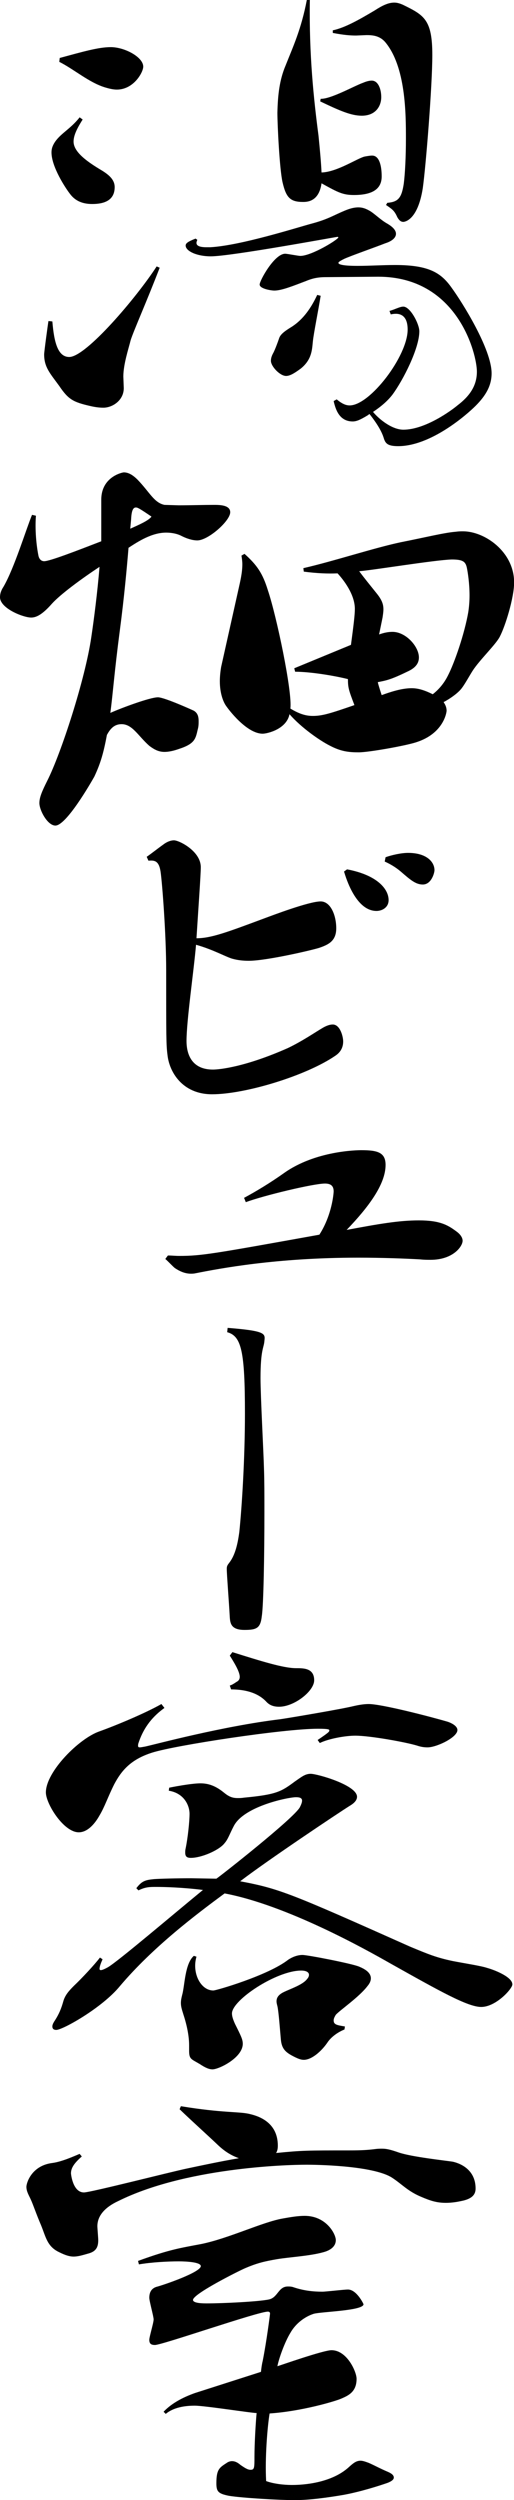
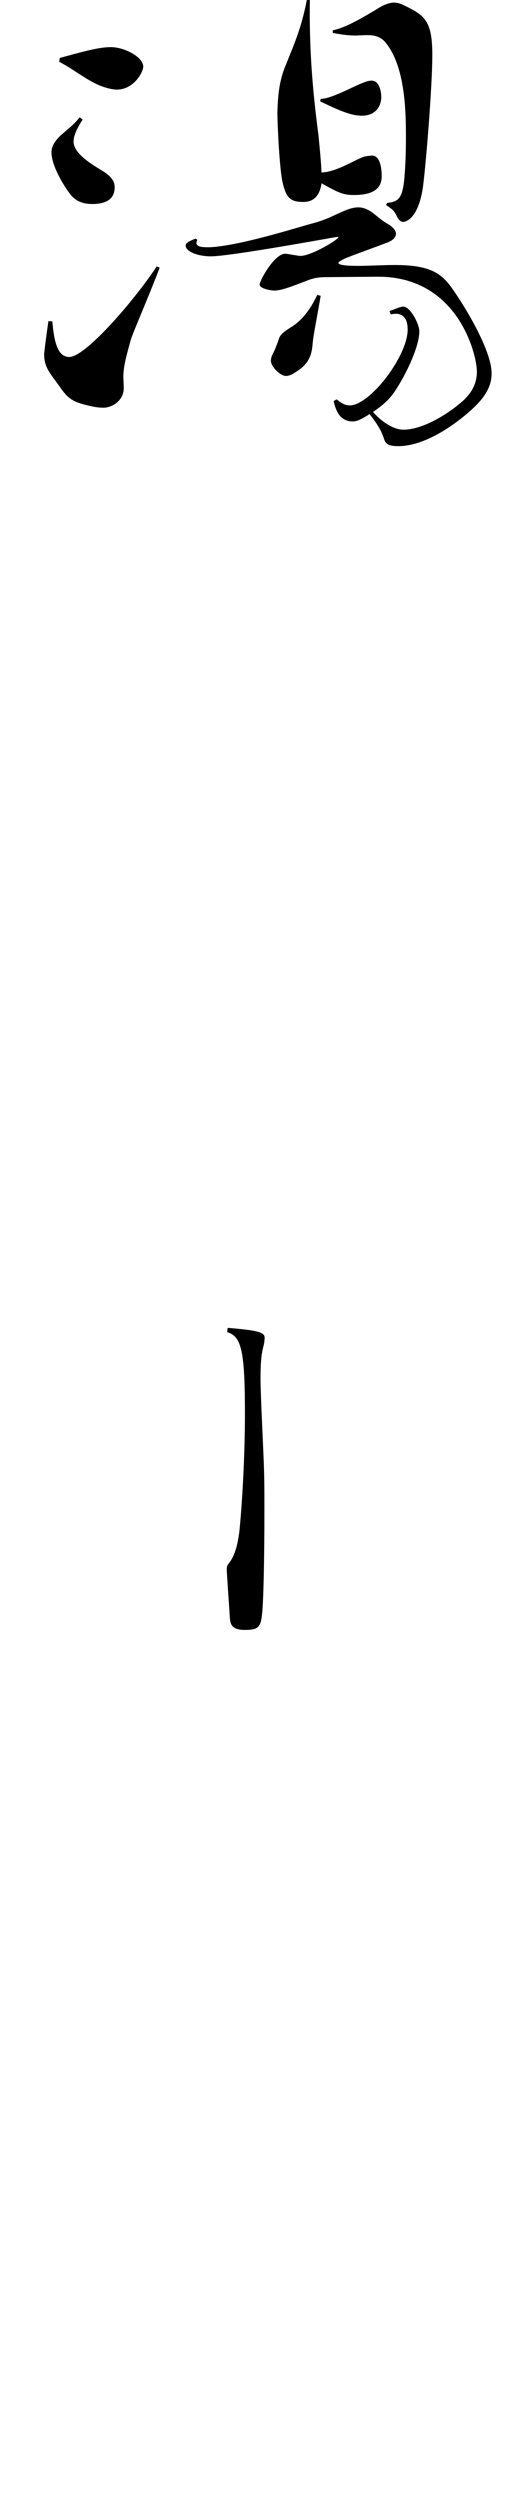
<svg xmlns="http://www.w3.org/2000/svg" id="" viewBox="0 0 47.51 230.75">
  <path d="m11.44,35.83c0,1.12-1.04,1.8-1.88,1.8-.36,0-.72-.04-1.24-.16-1.56-.36-2-.6-2.84-1.84-.84-1.16-1.4-1.72-1.4-2.92,0-.24.36-2.88.4-3.08l.36.04c.16,1.96.52,3.28,1.56,3.28,1.56,0,6.24-5.52,8.08-8.36l.28.12c-1.2,3.12-2.4,5.8-2.68,6.68-.2.8-.68,2.24-.68,3.36l.04,1.08Zm-3.8-24.8c-.48.76-.84,1.44-.84,2.04,0,1,1.36,1.92,2.64,2.68.64.4,1.16.84,1.16,1.52,0,1.32-1.12,1.56-2.08,1.56-.88,0-1.56-.28-2.04-.92-.44-.56-1.72-2.52-1.72-3.84,0-.32.08-.56.24-.84.52-.88,1.48-1.28,2.36-2.4l.28.2Zm-2.12-5.68c2.08-.56,3.56-1,4.72-1,1.28,0,3,.92,3,1.8,0,.52-.88,2.12-2.44,2.12-.32,0-.68-.08-1.08-.2-1.48-.44-2.88-1.68-4.24-2.36l.04-.36Zm25.6,31.51c.48.4.84.56,1.2.56,1.88,0,5.36-4.56,5.36-7,0-1.72-1.2-1.48-1.56-1.4l-.12-.32c.56-.16.96-.4,1.28-.4.64,0,1.48,1.6,1.48,2.28,0,1.56-1.48,4.48-2.48,5.84-.4.52-.96,1.04-1.8,1.6.56.68,1.76,1.64,2.8,1.64,2.04,0,4.48-1.8,5-2.24,1.16-.88,1.8-1.84,1.8-3.12,0-1.6-1.76-8.76-9.12-8.76l-4.88.04c-.8,0-1.32.16-1.8.36-1.16.44-2.24.88-2.92.88-.28,0-1.36-.16-1.36-.56,0-.36,1.36-2.84,2.36-2.84.2,0,1.2.2,1.4.2,1.04,0,3.52-1.52,3.52-1.72,0,0-.04-.04-.08-.04-.12,0-9.84,1.8-11.72,1.8-1.28,0-2.32-.48-2.32-1,0-.24.32-.4.92-.64l.16.12c-.04.08-.08.2-.08.28,0,.24.24.4.92.4h.36c2.84-.16,8.08-1.84,9.44-2.2,1.48-.4,1.96-.76,3.04-1.2.48-.2.88-.28,1.2-.28.4,0,.72.12,1.12.36.44.28.96.8,1.52,1.12.56.32.84.64.84.96,0,.36-.36.68-1,.88-.8.32-3.2,1.16-3.8,1.44-.32.16-.52.28-.52.36,0,.28,1.4.28,1.8.28,1.08,0,2.28-.08,3.44-.08,3.2,0,4.28.76,5.24,2.12.96,1.32,3.68,5.64,3.68,7.88,0,1.12-.52,2.04-1.48,3-.8.8-4.12,3.72-7.16,3.72-1.08,0-1.2-.32-1.36-.84-.16-.48-.52-1.16-1.28-2.12-.04,0-.08.04-.12.08-.72.44-1.08.6-1.44.6-1.28,0-1.6-1.2-1.76-1.88l.28-.16Zm-1.48-9.56c-.24,1.48-.64,3.44-.72,4.2-.08.76-.08,1.68-1.12,2.52-.6.44-1,.68-1.36.68-.56,0-1.4-.88-1.4-1.4,0-.24.08-.48.24-.76.16-.32.4-.96.52-1.32.12-.36.48-.64,1.2-1.08,1.04-.68,1.76-1.72,2.32-2.92l.32.08ZM28.64,0c-.08,5.08.36,9.16.8,12.52.12,1.2.24,2.48.28,3.4,1.48-.04,3.44-1.4,4.04-1.48.24-.04.44-.08.64-.08.68,0,.88,1,.88,1.92s-.52,1.72-2.56,1.72c-1.04,0-1.48-.24-3-1.08-.24,1.72-1.36,1.72-1.72,1.72-1.2,0-1.56-.44-1.88-1.8-.28-1.2-.48-5.32-.48-6.44.04-1.68.2-3.04.76-4.36.68-1.72,1.44-3.32,1.96-6.04h.28Zm1,9.12h.04c.96,0,3.08-1.2,3.88-1.48.28-.12.56-.2.8-.2.6,0,.88.8.88,1.52,0,.84-.52,1.72-1.8,1.72-1,0-2.08-.48-3.84-1.32l.04-.24Zm1.12-6.32c1.12-.24,2.4-.96,3.88-1.84.68-.44,1.24-.72,1.8-.72.28,0,.52.08.8.2,1.96.96,2.72,1.36,2.72,4.64,0,2.88-.6,10.28-.88,12.28-.48,3.08-1.76,3.12-1.8,3.12-.24,0-.4-.16-.56-.44-.28-.64-.52-.76-1.04-1.12l.12-.2c1-.08,1.32-.44,1.52-1.76.12-.92.2-2.52.2-4.16,0-2.24,0-6.64-1.92-8.92-.52-.6-1.2-.64-1.72-.64l-.96.04c-.52,0-1.12-.04-2.16-.24v-.24Z" />
-   <path d="m16.52,46.64c1.04,0,2.36-.04,3.24-.04.52,0,1.52,0,1.52.68,0,.8-2.04,2.6-3.04,2.6-.44,0-.96-.16-1.44-.4-.44-.24-1-.32-1.44-.32-1.32,0-2.56.8-3.48,1.4-.16,1.92-.4,4.56-.8,7.6-.52,3.96-.64,5.84-.88,7.64.88-.4,3.64-1.44,4.4-1.44.6,0,3.24,1.2,3.32,1.24.32.2.44.48.44.96,0,.24,0,.48-.08.76-.2.84-.24,1.32-1.72,1.8-.56.2-1,.28-1.36.28-.52,0-.92-.2-1.4-.56-1.04-.92-1.56-2-2.56-2-.6,0-1,.32-1.36,1-.32,1.72-.6,2.64-1.16,3.84-.36.64-2.6,4.52-3.6,4.52-.72,0-1.48-1.4-1.48-2.08,0-.52.24-1.08.72-2.04,1.28-2.52,3.52-9.4,4.08-13.28.24-1.6.56-4.08.76-6.48-1.76,1.16-3.64,2.56-4.4,3.4-.88,1-1.44,1.28-1.92,1.28-.72,0-2.88-.84-2.88-1.88,0-.28.08-.6.32-.96,1-1.72,2.08-5.28,2.64-6.64l.36.08c-.12,1.6.12,3.16.24,3.72.08.32.28.48.52.48.52,0,3-.96,5.28-1.84v-3.84c0-2.12,1.96-2.52,2.08-2.52.4,0,.8.2,1.28.68,1.12,1.16,1.52,2.12,2.48,2.32l1.32.04Zm-4.48,2.16c.8-.36,1.72-.76,1.96-1.12-1.12-.76-1.28-.84-1.44-.84-.24,0-.4.24-.44,1.08l-.08.88Zm20.4,10.72c.24-1.8.36-2.76.36-3.32,0-1.36-1.08-2.72-1.6-3.28-.88.04-1.92,0-3.12-.16l-.04-.32c2.8-.64,6.56-1.88,9.04-2.4,2.24-.44,4-.88,5.04-.96.28-.04.48-.04.68-.04,2,0,4.72,1.88,4.72,4.72,0,1.4-.8,4-1.32,5-.36.72-1.88,2.16-2.52,3.16-.28.44-.72,1.24-1,1.6-.48.64-1.64,1.28-1.68,1.28.16.24.28.48.28.8,0,.16-.28,2.12-2.84,2.92-1,.32-4.36.92-5.28.92s-1.64-.08-2.64-.6c-.96-.48-2.68-1.68-3.76-2.92-.28,1.4-2.08,1.8-2.48,1.8-1.52,0-3.24-2.36-3.32-2.48-.32-.4-.64-1.24-.64-2.36,0-.4.04-.84.12-1.32l1.6-7.16c.16-.72.36-1.52.36-2.32,0-.28-.04-.52-.08-.8l.28-.16c1.16,1.04,1.68,1.8,2.16,3.36.8,2.36,2.28,9.4,2.08,10.92.8.48,1.4.68,2.08.68.88,0,1.64-.24,3.84-1-.52-1.36-.6-1.6-.6-2.4-1.28-.32-3.48-.68-4.88-.68l-.08-.32,5.24-2.16Zm2.6-.96c.44-.16.84-.24,1.24-.24,1.24,0,2.44,1.36,2.44,2.36,0,.44-.2.88-.92,1.24-1.64.8-2.04.88-2.88,1.04.04.24.36,1.2.36,1.2.76-.28,1.84-.64,2.76-.64.52,0,1.08.12,1.96.56.4-.32.96-.84,1.4-1.72.6-1.16,1.52-3.8,1.88-5.84.08-.52.12-1.04.12-1.56,0-1.12-.16-2.12-.24-2.52-.12-.6-.36-.8-1.4-.8-1.56.04-7.64,1.04-8.56,1.08.44.6,1,1.28,1.64,2.08.48.6.6,1,.6,1.44,0,.24-.04.48-.08.76l-.32,1.56Z" />
-   <path d="m13.56,79.08c.36-.24,1.12-.84,1.52-1.12.36-.28.72-.4,1-.4.48,0,2.48,1,2.48,2.48,0,.68-.24,4.04-.4,6.56,1.36,0,2.84-.56,6.28-1.84.76-.28,4.12-1.56,5.2-1.56.92,0,1.44,1.28,1.44,2.48s-.76,1.52-1.56,1.8c-.76.24-4.92,1.2-6.52,1.2-.48,0-1-.04-1.56-.2-.64-.2-1.76-.84-3.32-1.28-.2,2.36-.88,7-.88,8.88,0,1.28.52,2.64,2.44,2.64.6,0,3-.24,6.96-2,1.4-.68,2.48-1.44,3.24-1.88.36-.2.64-.28.88-.28.68,0,.96,1.12.96,1.56,0,.56-.24,1-.72,1.32-2.68,1.84-8.32,3.56-11.4,3.56-2.76,0-3.96-2.08-4.12-3.64-.12-.92-.12-1.64-.12-7.84,0-3.2-.36-8-.52-9.08-.16-1.04-.6-1.04-1.12-1l-.16-.36Zm18.52,1.16c2.76.52,3.84,1.8,3.84,2.84,0,.68-.6,1-1.12,1-1.88,0-2.8-2.96-3-3.64l.28-.2Zm3.56-1.12c.56-.2,1.44-.4,2.08-.4,1.72,0,2.44.84,2.44,1.6,0,.24-.28,1.32-1.08,1.32-.64,0-1.12-.4-2.04-1.2-.52-.44-1.04-.72-1.48-.92l.08-.4Z" />
-   <path d="m22.56,110.56c1.12-.6,2.44-1.4,3.68-2.28,2.92-2.08,6.8-2.12,7.16-2.12,1.48,0,2.24.2,2.24,1.36,0,1.8-1.6,3.92-3.6,6,3-.56,4.84-.88,6.68-.88,1.96,0,2.68.44,3.44,1,.4.28.6.6.6.88,0,.52-.88,1.76-2.96,1.76-.28,0-.6,0-.96-.04-1.4-.08-3.56-.16-5.72-.16-7.6,0-12.8,1-15.04,1.44-.16.04-.32.04-.44.04-.52,0-1-.2-1.48-.52-.2-.16-.6-.6-.88-.84l.24-.32c.36,0,.68.04,1.04.04,2.08,0,3.16-.2,12.96-1.96,1.16-1.8,1.32-3.8,1.32-4,0-.48-.24-.72-.8-.72-1.08,0-5.72,1.12-7.32,1.72l-.16-.4Z" />
  <path d="m21.04,122.56c3.52.28,3.48.52,3.4,1.2-.04.64-.36.76-.36,3.44,0,1.64.28,6.8.32,8.36.04,1.08.04,2.48.04,4,0,3.96-.08,8.6-.24,9.6-.12,1.12-.48,1.28-1.6,1.28-1.2,0-1.32-.56-1.36-1.16-.08-1.48-.28-3.96-.28-4.48,0-.32.12-.4.32-.68.44-.64.68-1.52.84-2.72.24-2.32.52-6.8.52-10.92,0-5.76-.32-7.16-1.64-7.52l.04-.4Z" />
-   <path d="m29.36,160.6c1-.68,1.08-.76,1.08-.88,0-.08,0-.16-1.04-.16-3.2,0-13.16,1.52-15.32,2.2-2.04.64-2.88,1.72-3.52,2.92-.6,1.2-.88,2.08-1.36,2.88-.4.72-1.08,1.56-1.92,1.56-1.4,0-3.04-2.64-3.04-3.68,0-1.92,3.08-5,4.96-5.64,1.56-.56,4.24-1.68,5.72-2.52l.28.36c-1,.72-1.88,1.68-2.4,3.24-.04.12-.04.2-.04.24,0,.12.04.16.16.16s.28-.04.52-.08c.92-.2,7.16-1.88,12.48-2.52,1.32-.2,5.76-.96,6.72-1.2.52-.12,1-.2,1.44-.2,1.2,0,5.68,1.16,7.32,1.64.56.2.88.48.88.76,0,.68-1.92,1.6-2.76,1.6-.32,0-.6-.04-.96-.16-1.04-.32-4.36-.92-5.72-.92-.92,0-2.48.28-3.28.68l-.2-.28Zm-16.76,13.68c.52-.68.84-.76,1.64-.84.56-.04,2.04-.08,3.44-.08l2.32.04c.32-.2,7.2-5.6,7.72-6.6.12-.24.2-.44.2-.6,0-.24-.2-.32-.56-.32-.72,0-4.84.84-5.76,2.68-.36.68-.52,1.2-.84,1.56-.48.64-2.12,1.36-3.12,1.36-.36,0-.52-.12-.52-.48,0-.12,0-.24.04-.4.2-.96.36-2.48.36-3.2,0-.68-.44-1.88-1.92-2.12l.04-.28c1-.2,2.24-.4,2.88-.4s1.32.16,2.16.84c.44.36.76.52,1.28.52.2,0,.36,0,.6-.04,3-.28,3.44-.56,4.68-1.48.64-.44.96-.72,1.48-.72.6,0,4.28,1.04,4.28,2.12,0,.28-.2.56-.68.84-.96.6-7.56,5-10.12,6.96,3.64.68,4.68,1.12,15.72,6.04,1.64.68,2.4,1,3.92,1.32,1.24.24,2.6.44,3.2.64.72.2,2.32.84,2.32,1.52,0,.4-1.52,2.08-2.88,2.08-1.24,0-3.8-1.44-8.44-4.04-2.32-1.32-9.56-5.36-15.28-6.44-2.6,1.92-6.6,4.92-9.68,8.56-1.64,2-5.28,4.04-5.88,4.04-.2,0-.36-.08-.36-.32,0-.12.04-.24.16-.44.48-.72.68-1.28.84-1.84.16-.6.52-1,1-1.48.72-.68,1.88-1.92,2.4-2.6l.24.16c-.16.36-.28.68-.28.88,0,.08.04.12.12.12.12,0,.32-.08.68-.28,1.04-.64,5.88-4.76,8.76-7.12-1.92-.24-3.6-.28-4.32-.28-.6,0-1,0-1.64.32l-.2-.2Zm4.88,14.48c0-1.04-.32-2.2-.52-2.8-.12-.4-.24-.72-.24-1.08,0-.24.04-.44.12-.76.24-.84.24-2.88,1.08-3.6l.24.08c-.08.28-.12.56-.12.84,0,1.2.72,2.28,1.68,2.28.28,0,5.08-1.4,6.92-2.84.36-.24.84-.44,1.32-.44s4.6.8,5.24,1.08c.48.2,1.08.52,1.08,1.08,0,.2-.08.44-.32.72-.76,1-2.52,2.2-2.92,2.64-.12.2-.2.36-.2.52,0,.4.32.44,1.04.56l-.04.28c-.6.24-1.24.68-1.6,1.24-.56.8-1.44,1.56-2.16,1.56-.24,0-.48-.08-.88-.28-.8-.4-1.16-.72-1.24-1.6s-.2-2.56-.32-3.08c-.04-.16-.08-.28-.08-.44,0-.32.16-.6.64-.84.64-.32,1.8-.68,2.2-1.24.12-.12.16-.28.16-.36,0-.28-.32-.4-.72-.4-2.28,0-6.4,2.72-6.4,3.96,0,.28.12.6.28.96.56,1.12.72,1.44.72,1.84,0,1.28-2.2,2.36-2.8,2.36-.32,0-.68-.16-1.16-.48-.8-.48-1-.44-1-1.24v-.52Zm3.76-33.19c.2-.04.48-.24.6-.32.24-.12.32-.28.32-.48,0-.48-.52-1.32-.92-1.96l.24-.32c2.68.84,4.72,1.48,5.88,1.48.72,0,1.68,0,1.68,1.12,0,1-1.84,2.44-3.24,2.44-.48,0-.88-.12-1.2-.48-.8-.84-2-1.12-3.24-1.12l-.12-.36Z" />
-   <path d="m16.72,194.4c3.88.64,5.4.48,6.36.72.68.16,2.6.68,2.6,2.92,0,.28-.04.48-.16.68,2.4-.24,2.84-.24,6.76-.24,1.16,0,1.72-.04,2.36-.12.28-.04.48-.04.68-.04.4,0,.76.08,1.56.36,1.2.4,4.16.72,4.96.84.56.12,2.12.64,2.12,2.48,0,.52-.28.96-1.36,1.16-.56.12-1,.16-1.4.16-.84,0-1.44-.2-2.28-.56-1.24-.52-1.76-1.16-2.68-1.76-1.8-1.16-7.32-1.2-7.88-1.2-2.16,0-11.32.32-17.44,3.36-1.12.52-1.92,1.28-1.92,2.32,0,.16.08,1.08.08,1.28,0,.6-.16,1.04-.92,1.24-.56.16-.96.28-1.36.28-.36,0-.76-.12-1.32-.4-1.12-.52-1.24-1.4-1.68-2.48-.48-1.12-.72-1.88-.96-2.4-.16-.36-.4-.72-.4-1.16,0-.36.48-1.96,2.4-2.2.92-.12,2.12-.68,2.52-.84l.2.24c-.68.6-1,1.04-1,1.56,0,.04.16,1.76,1.2,1.76.6,0,7.96-1.88,9.48-2.2,1.32-.28,3-.64,4.84-.96-.68-.24-1.28-.6-1.92-1.2-.92-.88-2.44-2.24-3.56-3.32l.12-.28Zm-3.96,14.28c2.96-1.08,3.96-1.2,5.84-1.56,2.56-.52,5.68-2.04,7.56-2.36.68-.12,1.36-.24,2-.24,2,0,2.88,1.68,2.88,2.24,0,.52-.4.92-1.16,1.12-1.32.36-3.08.44-4.28.64-1.16.2-1.84.36-2.96.84-.56.24-4.8,2.36-4.8,2.92,0,.32.96.32,1.28.32,1.52,0,4.76-.16,5.72-.36.84-.16.88-1.2,1.76-1.2.16,0,.36,0,.56.08.96.32,1.84.4,2.64.4.32,0,2-.2,2.36-.2.8,0,1.44,1.32,1.44,1.36,0,.6-3.88.68-4.6.88-.76.24-1.64.84-2.16,1.76-.56.92-1.08,2.44-1.2,3.08.16-.04,4.24-1.48,5-1.48,1.44,0,2.32,2,2.32,2.64,0,1.24-.8,1.56-1.44,1.84-.56.24-3.64,1.16-6.6,1.36-.2,1.2-.44,4.12-.32,6.24.64.24,1.6.36,2.36.36.48,0,3.52,0,5.32-1.68.36-.32.64-.56,1.04-.56.2,0,.44.08.76.2.56.24,1.04.52,1.8.84.36.16.52.32.52.52,0,.16-.16.32-.56.48-.8.28-2.56.84-4.12,1.12-1.4.24-3.16.48-4.48.48s-4.88-.2-6.08-.4c-1-.2-1.16-.4-1.16-1.16,0-1.28.28-1.44.96-1.88.16-.12.36-.16.48-.16.28,0,.52.12.8.36.36.24.64.44.92.44.36,0,.36-.2.36-1.2,0-1.24.12-3.24.2-4.04-.48,0-4.8-.68-5.72-.68s-1.96.16-2.68.76l-.2-.2c.8-.84,1.88-1.36,2.88-1.72l6.12-1.96c.04-.36.08-.68.16-1,.36-1.8.68-4.32.68-4.36,0-.12-.04-.2-.2-.2-.92,0-9.76,3.08-10.44,3.08-.4,0-.52-.16-.52-.48,0-.28.4-1.56.4-1.88,0-.28-.4-1.68-.4-2,0-.6.28-.88.64-1,.76-.2,4.12-1.36,4.12-1.92,0-.36-1.28-.44-2.04-.44-1,0-2.52.08-3.68.28l-.08-.32Z" />
</svg>